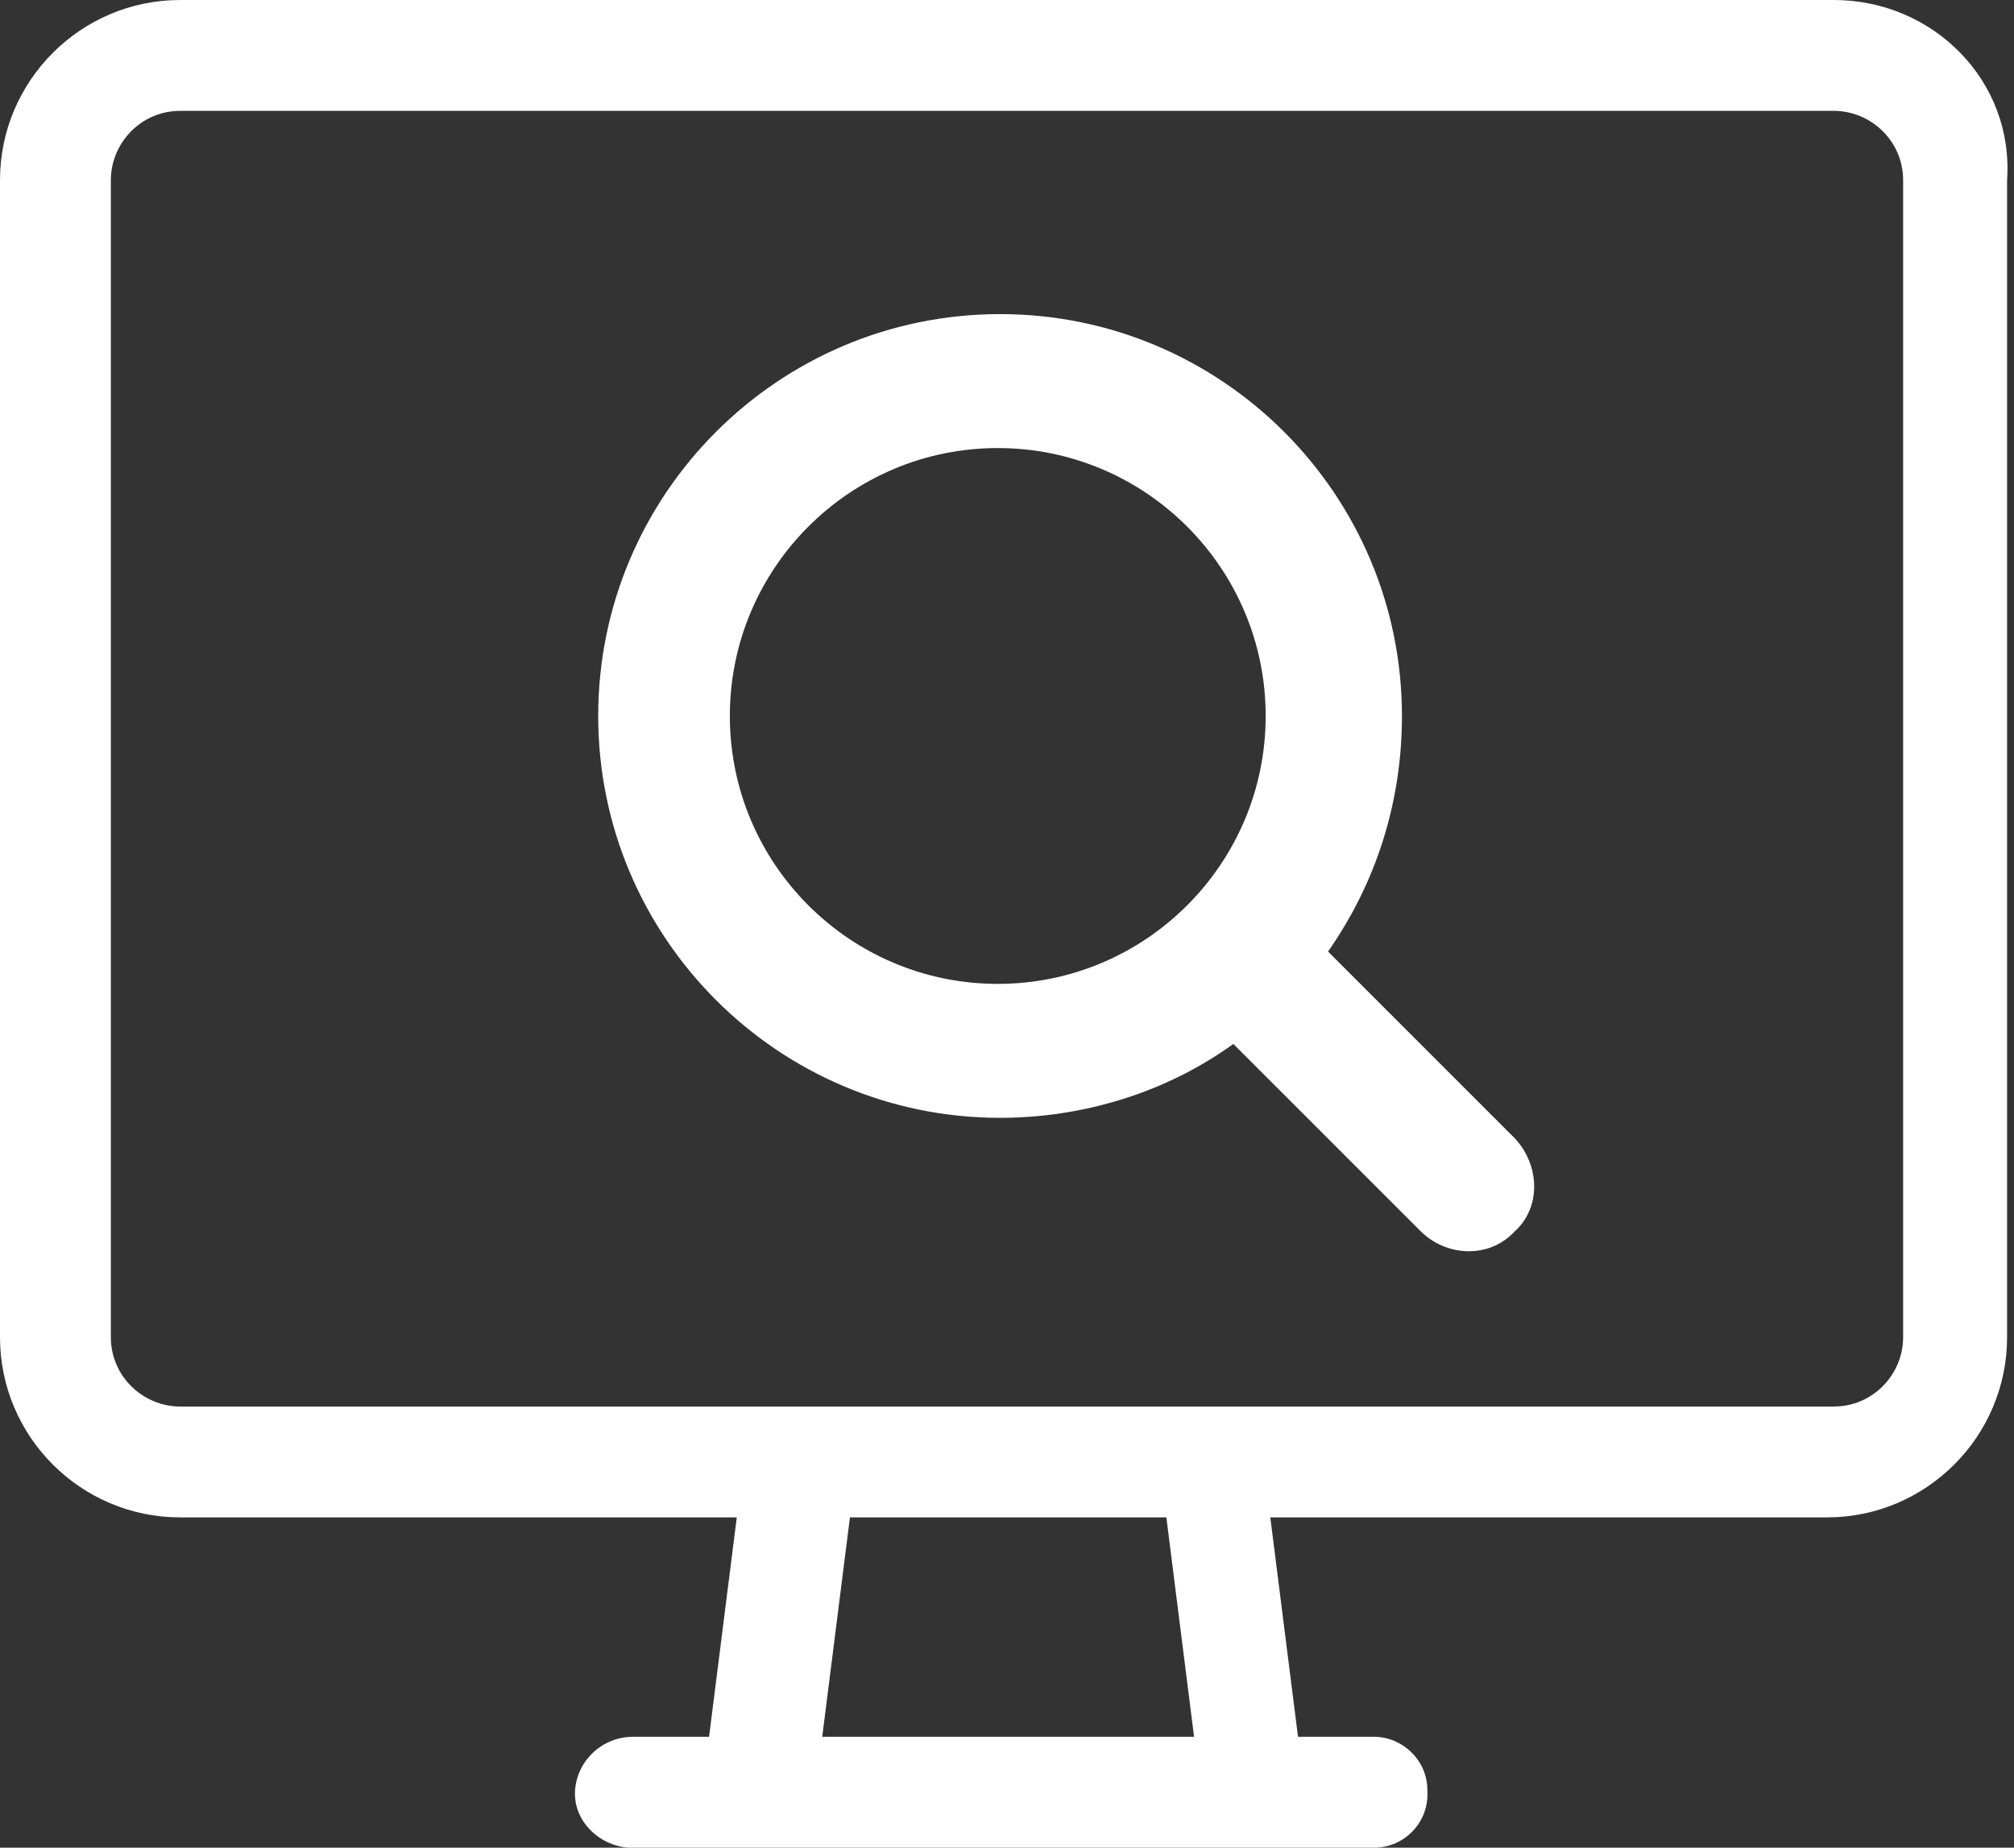
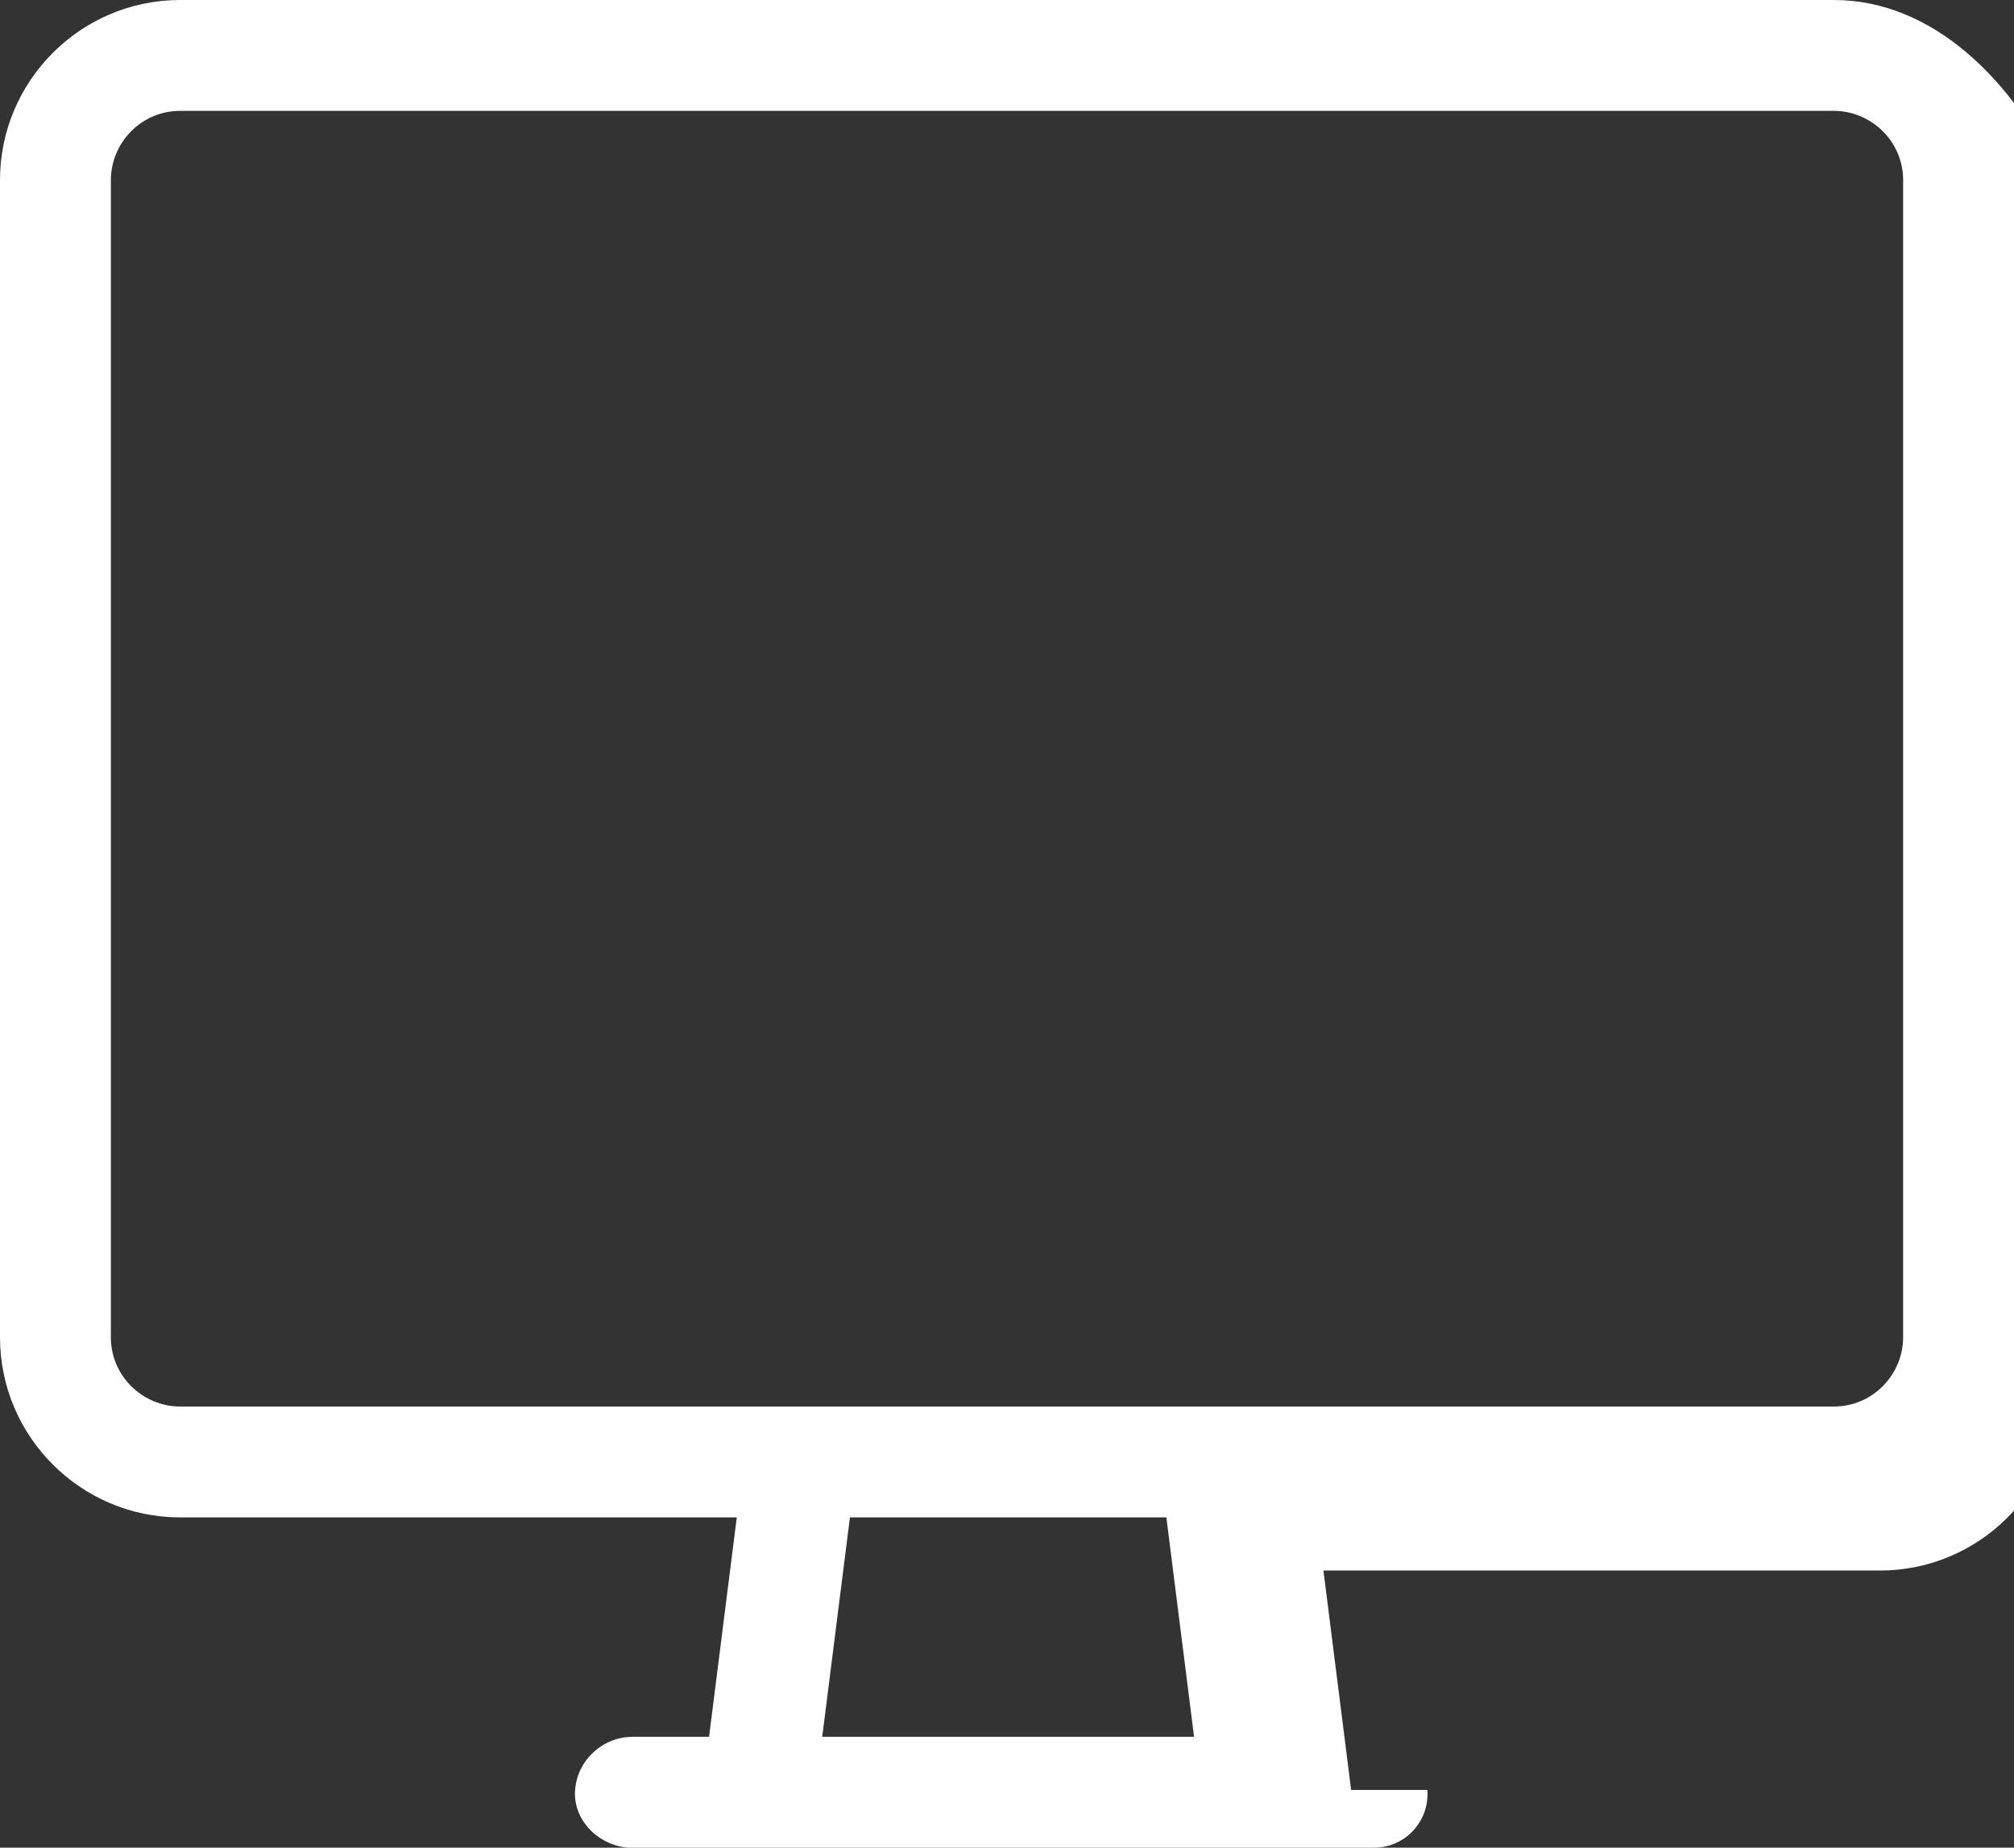
<svg xmlns="http://www.w3.org/2000/svg" version="1.1" id="Layer_1" x="0px" y="0px" viewBox="0 0 87.2 80" style="enable-background:new 0 0 87.2 80;" xml:space="preserve">
  <rect x="0" y="0" width="87.2" height="80" fill="#333333" stroke="none" />
  <style type="text/css">
	.st0{fill:#FFFFFF;}
</style>
  <g>
-     <path class="st0" d="M79.4,0H7.8C3.5,0,0,3.5,0,7.8v50.1c0,4.3,3.5,7.8,7.8,7.8h24.1l-1.2,9.5h-3.3c-1.3,0-2.4,1-2.5,2.3   s1,2.4,2.3,2.5c0,0,0.1,0,0.1,0h32.2c1.3,0,2.4-1.1,2.3-2.5c0-1.3-1.1-2.3-2.3-2.3h-3.3l-1.2-9.5h24.1c4.3,0,7.8-3.5,7.8-7.8V7.8   C87.2,3.5,83.7,0,79.4,0z M7.8,60.9c-1.6,0-3-1.3-3-3V7.8c0-1.6,1.3-3,3-3h71.6c1.6,0,3,1.3,3,3v50.1c0,1.6-1.3,3-3,3H7.8z    M35.6,75.2l1.2-9.5h13.7l1.2,9.5H35.6z" />
-     <path class="st0" d="M65.6,49.3l-8.1-8.1c2.1-3,3.2-6.5,3.2-10.2c0-9.6-7.8-17.4-17.4-17.4c-9.6,0-17.4,7.8-17.4,17.4   s7.8,17.4,17.4,17.4c0,0,0,0,0,0c3.6,0,7.2-1.1,10.1-3.2l8.1,8.1c1.1,1.1,2.9,1.2,4,0.1c0,0,0,0,0.1-0.1   C66.7,52.3,66.7,50.5,65.6,49.3C65.6,49.3,65.6,49.3,65.6,49.3z M54.8,31c0,6.4-5.2,11.6-11.6,11.6c0,0,0,0,0,0   c-6.4,0-11.6-5.2-11.6-11.6c0-6.4,5.2-11.6,11.6-11.6C49.6,19.4,54.8,24.6,54.8,31C54.8,31,54.8,31,54.8,31z" />
+     <path class="st0" d="M79.4,0H7.8C3.5,0,0,3.5,0,7.8v50.1c0,4.3,3.5,7.8,7.8,7.8h24.1l-1.2,9.5h-3.3c-1.3,0-2.4,1-2.5,2.3   s1,2.4,2.3,2.5c0,0,0.1,0,0.1,0h32.2c1.3,0,2.4-1.1,2.3-2.5h-3.3l-1.2-9.5h24.1c4.3,0,7.8-3.5,7.8-7.8V7.8   C87.2,3.5,83.7,0,79.4,0z M7.8,60.9c-1.6,0-3-1.3-3-3V7.8c0-1.6,1.3-3,3-3h71.6c1.6,0,3,1.3,3,3v50.1c0,1.6-1.3,3-3,3H7.8z    M35.6,75.2l1.2-9.5h13.7l1.2,9.5H35.6z" />
  </g>
</svg>